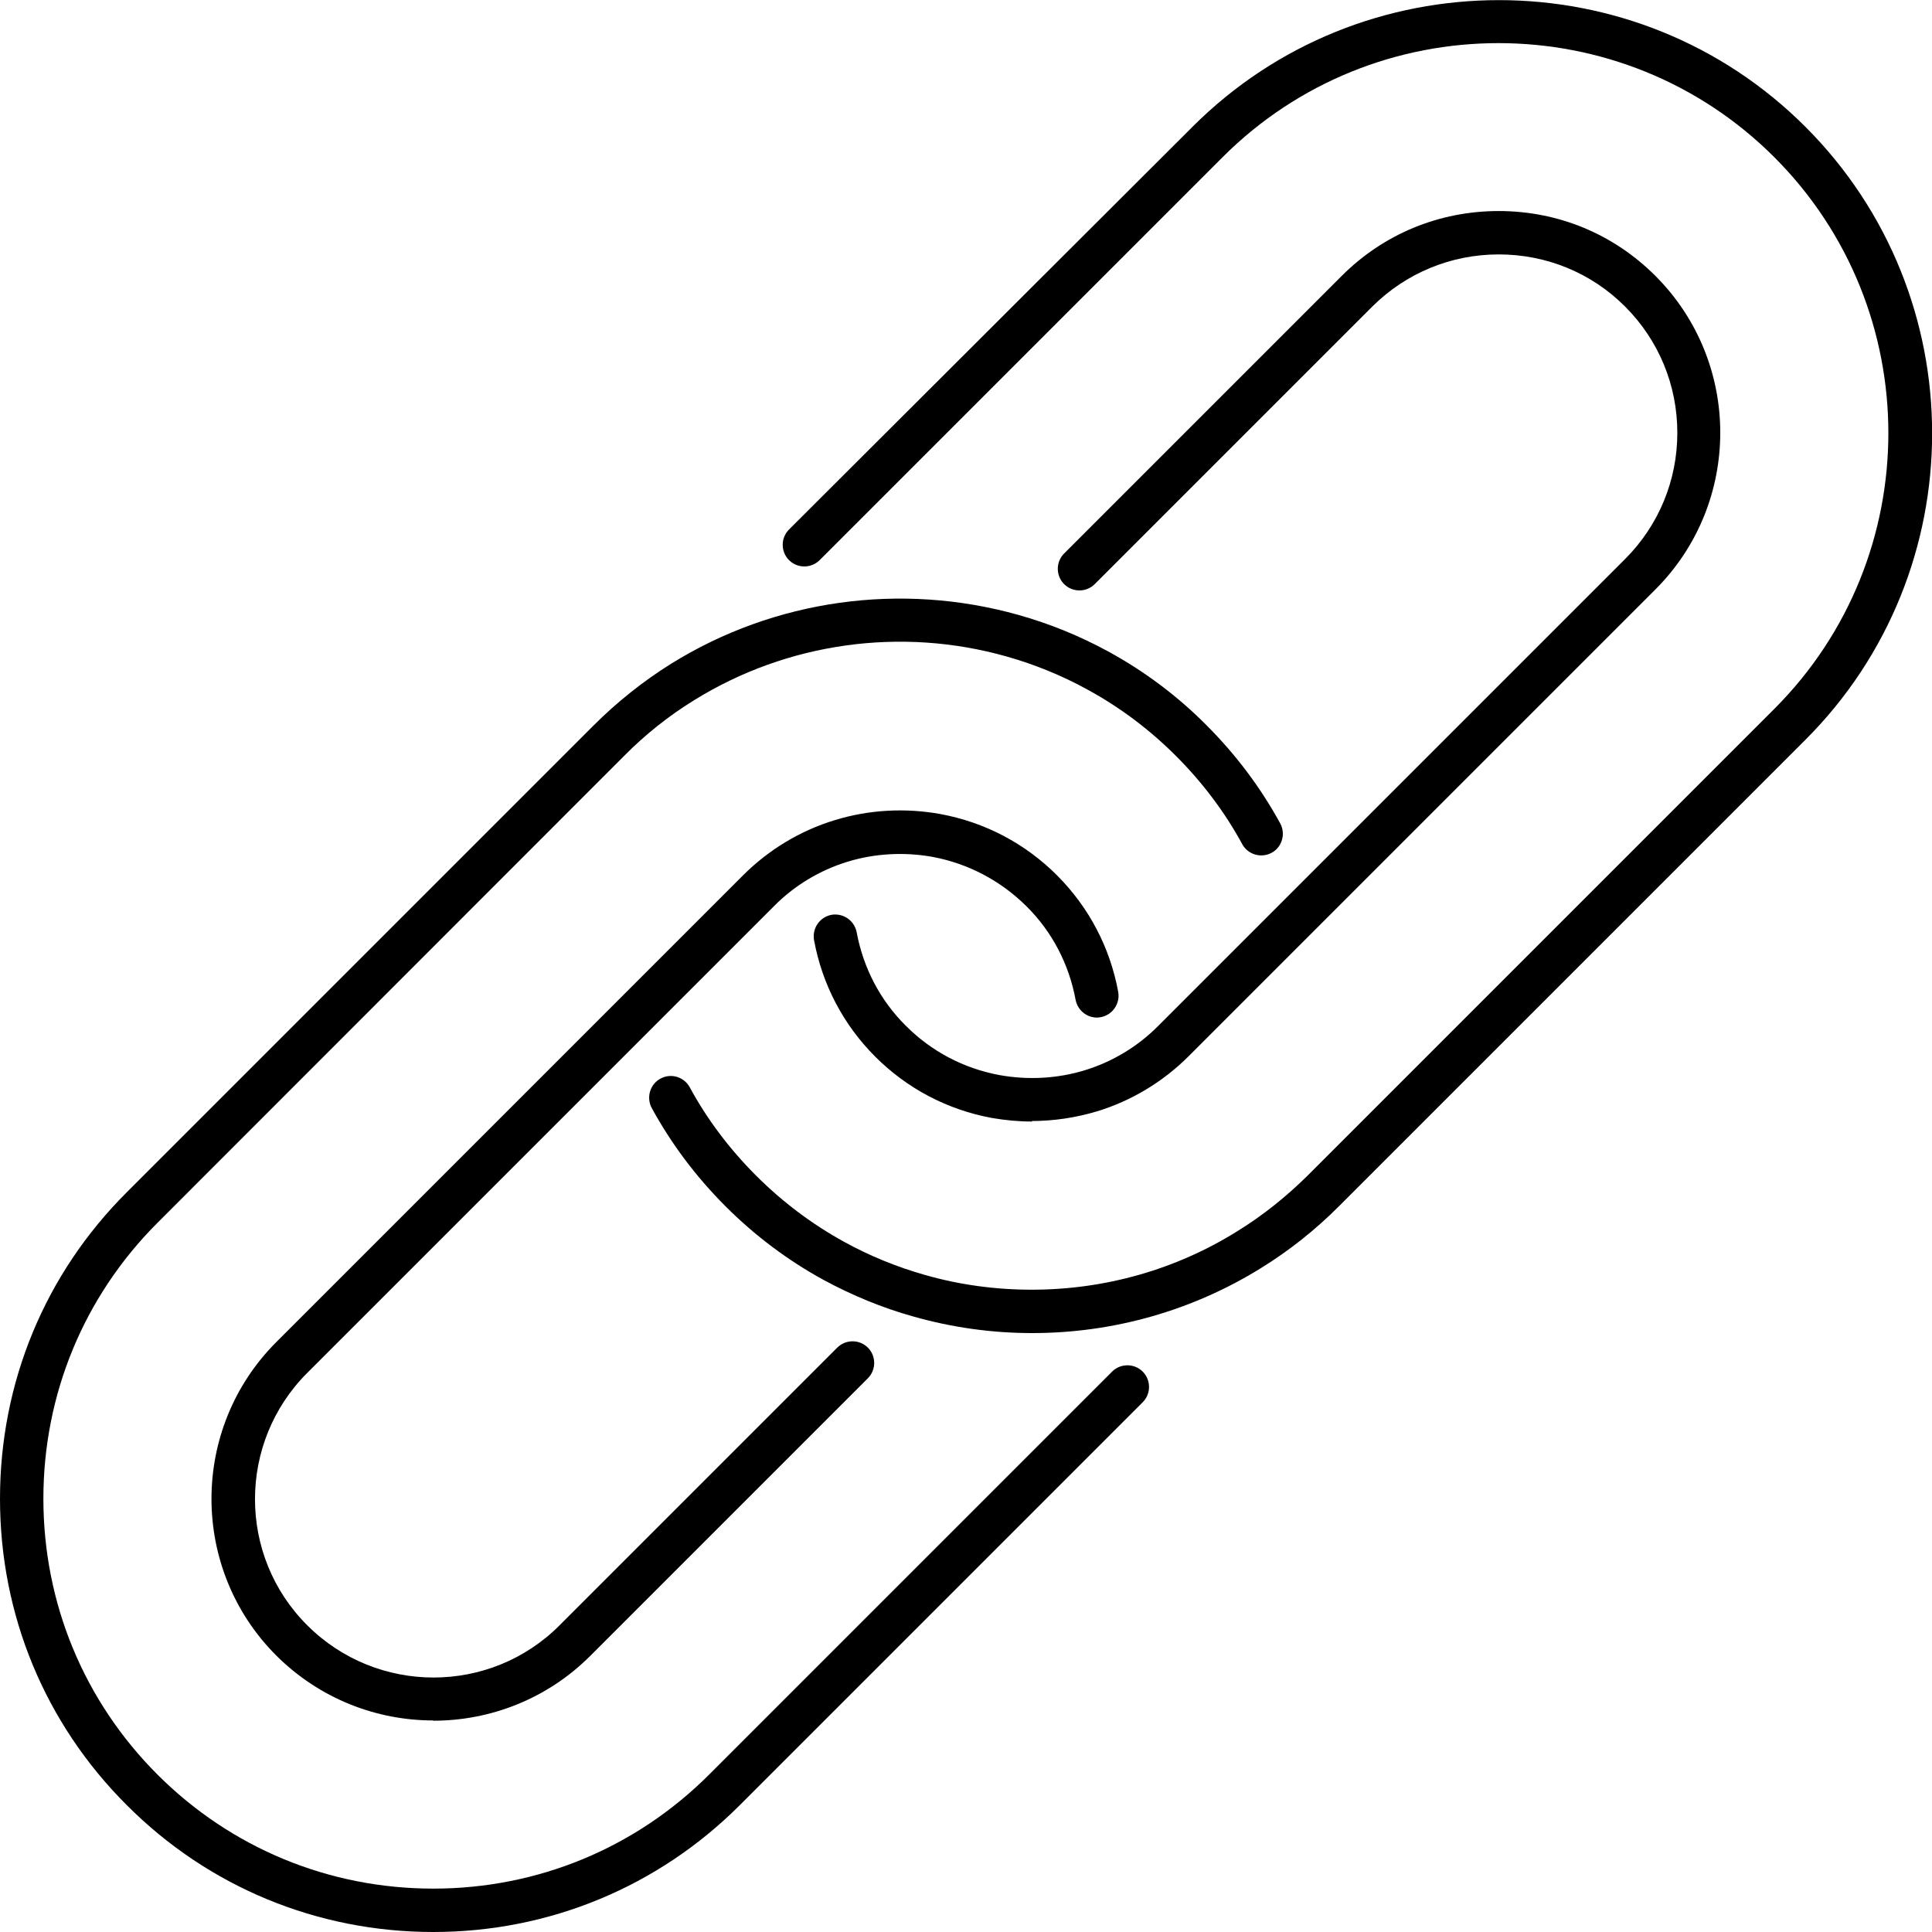
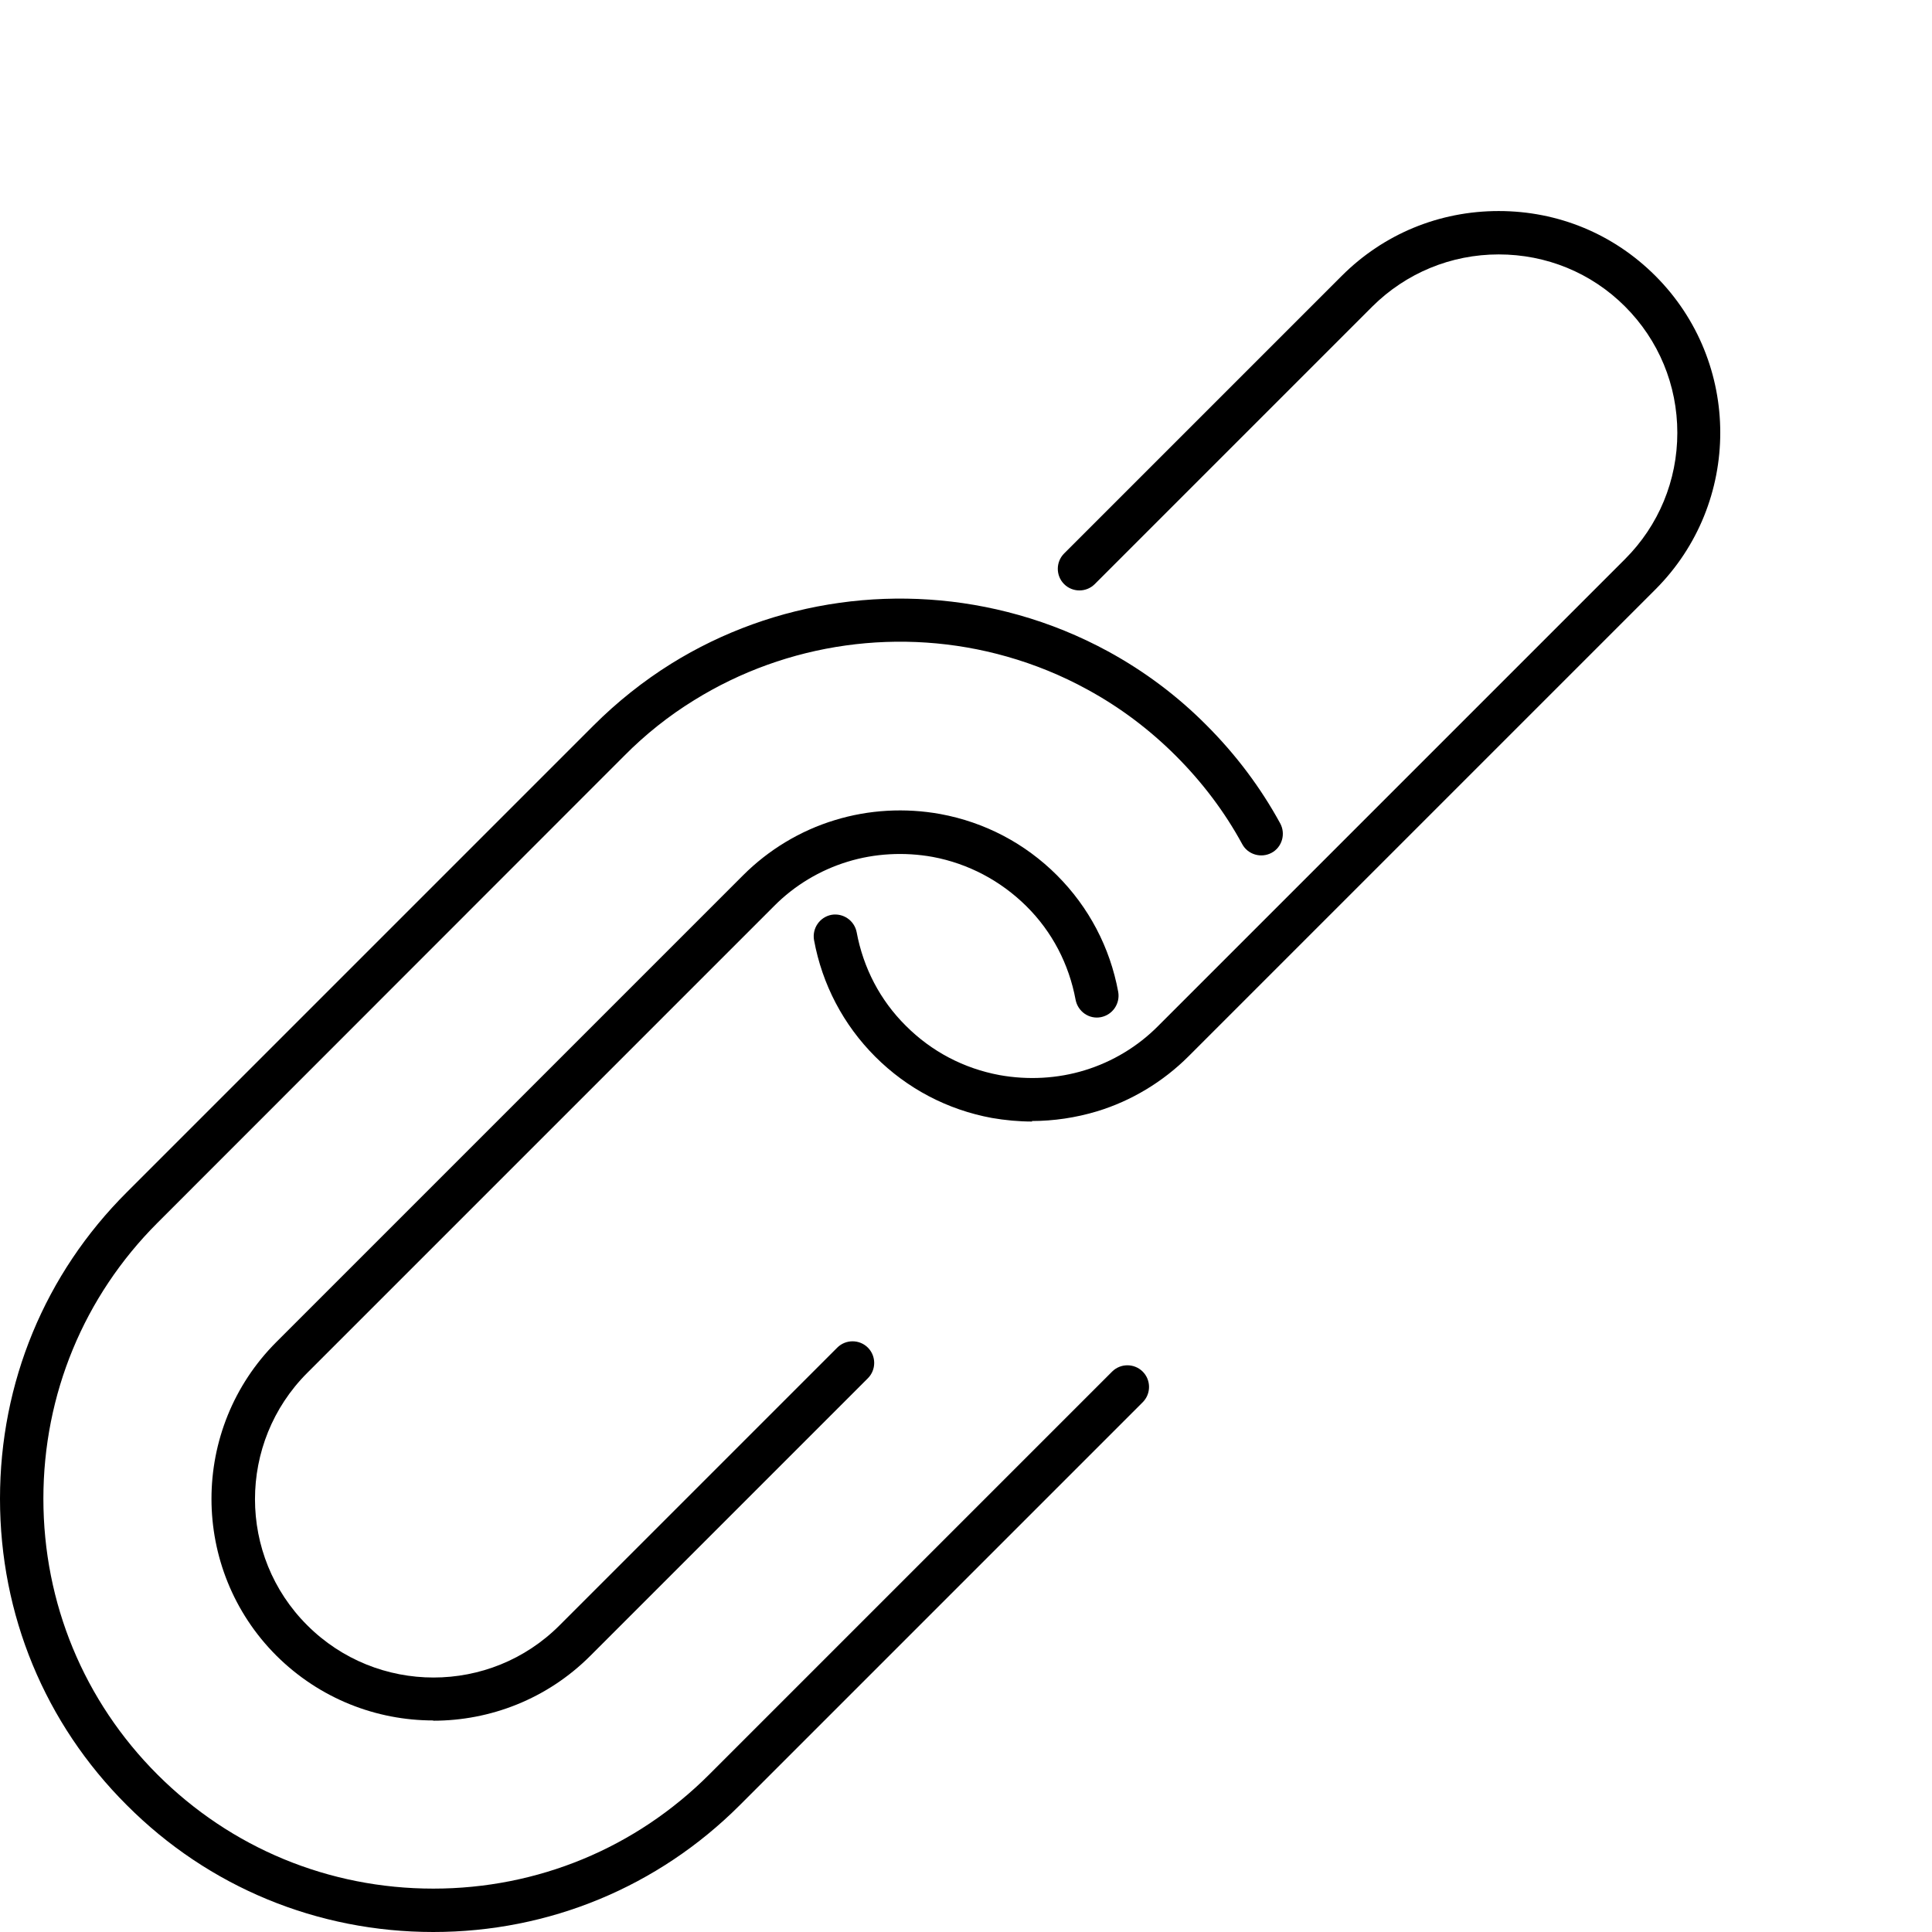
<svg xmlns="http://www.w3.org/2000/svg" id="Ebene_1" width="757.1" height="757.1" version="1.1" viewBox="0 0 757.1 757.1">
-   <path d="M404.5,522.4c-15.8,0-31.5-2.2-46.6-6.5-12.2-3.4-24-8.3-35.1-14.3-14.1-7.7-27-17.4-38.5-28.9-11.5-11.5-21.2-24.4-28.9-38.5-2.2-4.1-.7-9.3,3.4-11.5,4.1-2.3,9.3-.7,11.5,3.4,6.9,12.7,15.7,24.3,26,34.6,10.3,10.3,22,19.1,34.6,26,10,5.5,20.6,9.8,31.5,12.9,13.6,3.9,27.7,5.8,41.9,5.8,28.7,0,56.6-7.9,80.7-23,9.9-6.1,19.1-13.5,27.4-21.7l182.9-182.9c59.6-59.6,59.6-156.6,0-216.2-59.6-59.6-156.6-59.6-216.2,0l-157.9,157.9c-3.3,3.3-8.7,3.3-12,0-3.3-3.3-3.3-8.7,0-12L467.3,49.7c66.2-66.2,174-66.2,240.2,0,66.2,66.2,66.2,174,0,240.2l-182.9,182.9c-9.2,9.2-19.4,17.3-30.4,24.1-26.9,16.7-57.9,25.5-89.7,25.5Z" />
  <path d="M404.5,439.5c-5.3,0-10.6-.5-15.8-1.4-17.4-3.2-33.2-11.5-45.7-24-12.5-12.5-20.8-28.3-24-45.7-.8-4.6,2.2-9,6.8-9.9,4.6-.8,9,2.2,9.9,6.8,2.6,14,9.2,26.7,19.3,36.7,10.1,10.1,22.7,16.7,36.7,19.3,11.1,2,22.7,1.4,33.4-1.9,10.8-3.3,20.8-9.3,28.8-17.4l182.9-182.9c13.2-13.2,20.5-30.8,20.5-49.5s-7.3-36.3-20.5-49.5c-13.2-13.2-30.8-20.4-49.5-20.4s-36.3,7.3-49.5,20.4l-108.8,108.8c-3.3,3.3-8.7,3.3-12,0-3.3-3.3-3.3-8.7,0-12l108.8-108.8c16.4-16.4,38.2-25.4,61.5-25.4s45,9,61.4,25.4c33.9,33.9,33.9,89,0,122.9l-182.9,182.9c-10,10-22.4,17.5-35.9,21.6-8.3,2.5-17,3.8-25.6,3.8Z" />
  <path d="M169.8,674.2c-22.3,0-44.5-8.5-61.5-25.4-33.9-33.9-33.9-89,0-122.9l182.9-182.9c10-10,22.4-17.5,35.9-21.6,13.3-4.1,27.6-4.9,41.4-2.4,17.4,3.2,33.2,11.5,45.7,24,12.5,12.5,20.8,28.3,24,45.7.8,4.6-2.2,9-6.8,9.9-4.6.9-9-2.2-9.9-6.8-2.6-14-9.2-26.7-19.3-36.7-10.1-10-22.8-16.7-36.7-19.3-11.1-2-22.7-1.4-33.4,1.9-10.8,3.3-20.8,9.3-28.8,17.4l-182.9,182.9c-27.3,27.3-27.3,71.7,0,98.9,27.3,27.3,71.7,27.3,98.9,0l108.8-108.8c3.3-3.3,8.7-3.3,12,0,3.3,3.3,3.3,8.7,0,12l-108.8,108.8c-16.9,16.9-39.2,25.4-61.5,25.4Z" />
  <path d="M169.8,757.1c-45.4,0-88.1-17.6-120.1-49.7C17.6,675.4,0,632.8,0,587.3s17.6-88.1,49.7-120.1l182.9-182.9c9.2-9.2,19.5-17.4,30.4-24.2,40.5-25.2,90.1-32.1,136.2-19.1,12.1,3.4,23.9,8.2,35.1,14.3,14.1,7.7,27.1,17.4,38.5,28.9,11.5,11.5,21.2,24.4,28.9,38.5,2.2,4.1.7,9.3-3.4,11.5-4.1,2.2-9.3.7-11.5-3.4-6.9-12.7-15.7-24.3-26-34.6-10.3-10.3-22-19.1-34.7-26-10-5.5-20.6-9.8-31.5-12.9-41.5-11.8-86.2-5.5-122.6,17.1-9.9,6.1-19.1,13.4-27.4,21.8L61.7,479.2c-28.8,28.8-44.7,67.2-44.7,108.1s15.9,79.3,44.7,108.1c28.8,28.8,67.2,44.7,108.1,44.7s79.3-15.9,108.1-44.7l157.9-157.9c3.3-3.3,8.7-3.3,12,0,3.3,3.3,3.3,8.7,0,12l-157.9,157.9c-32,32-74.7,49.7-120.1,49.7Z" />
</svg>